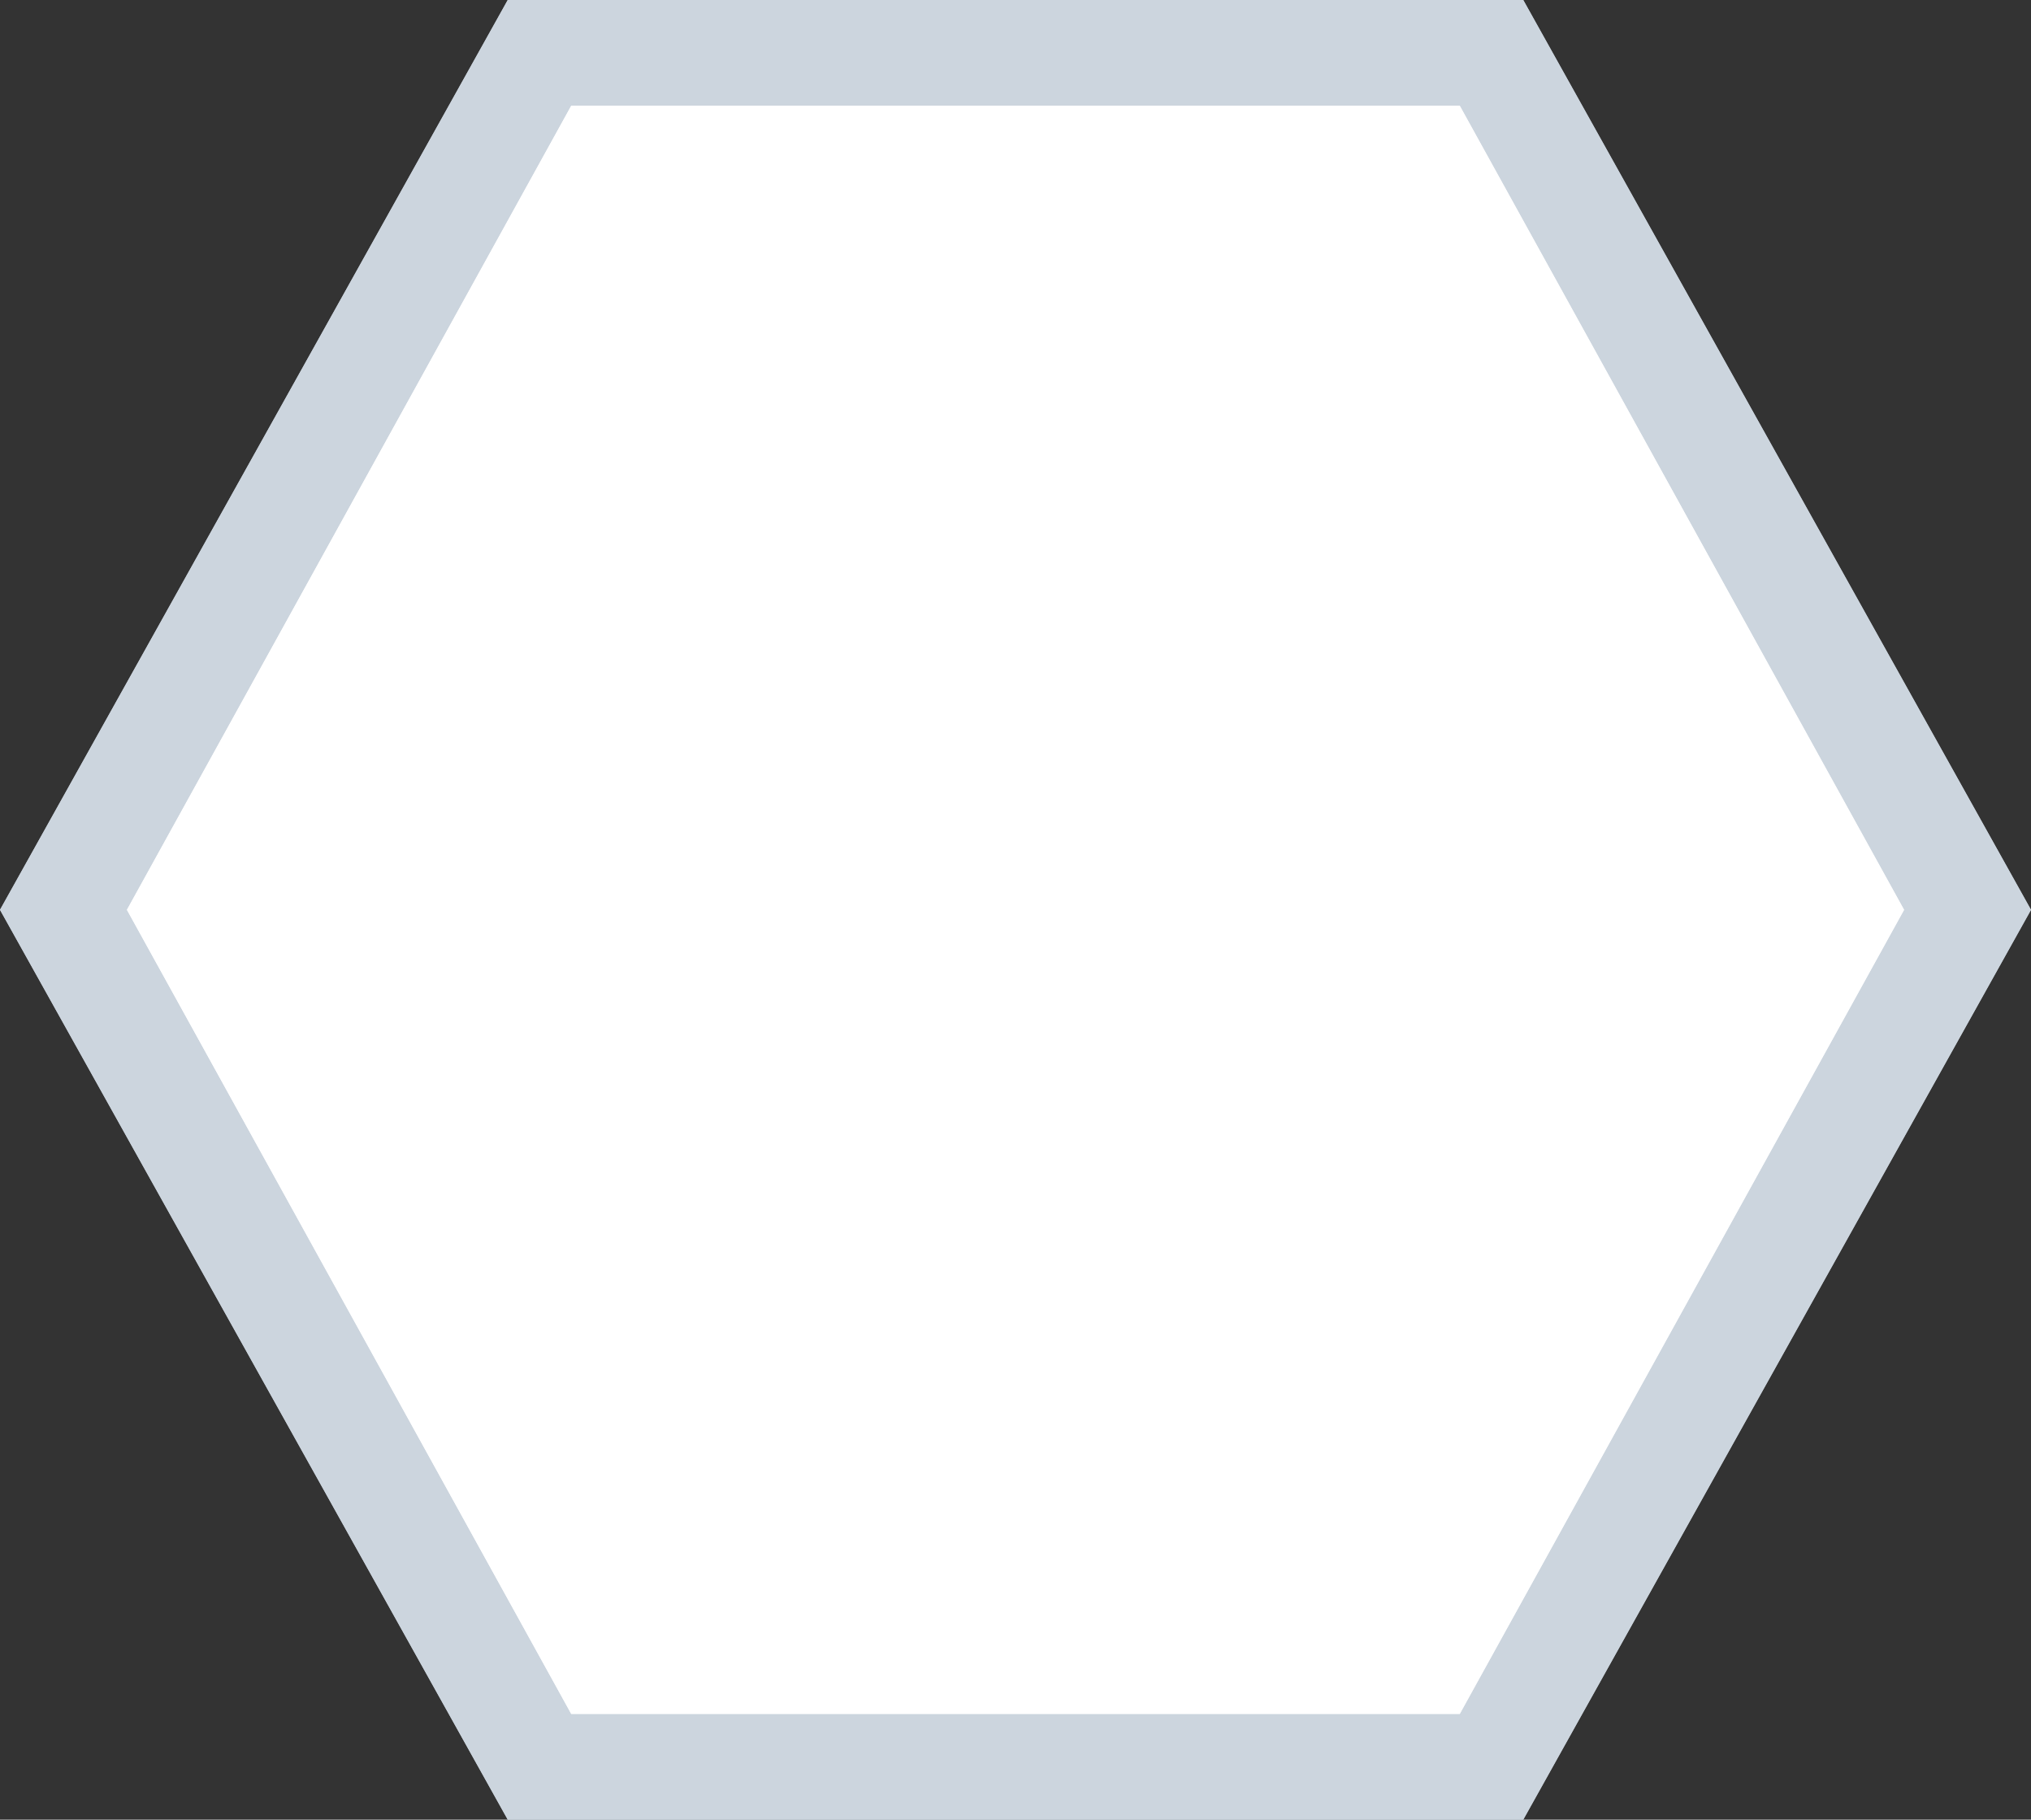
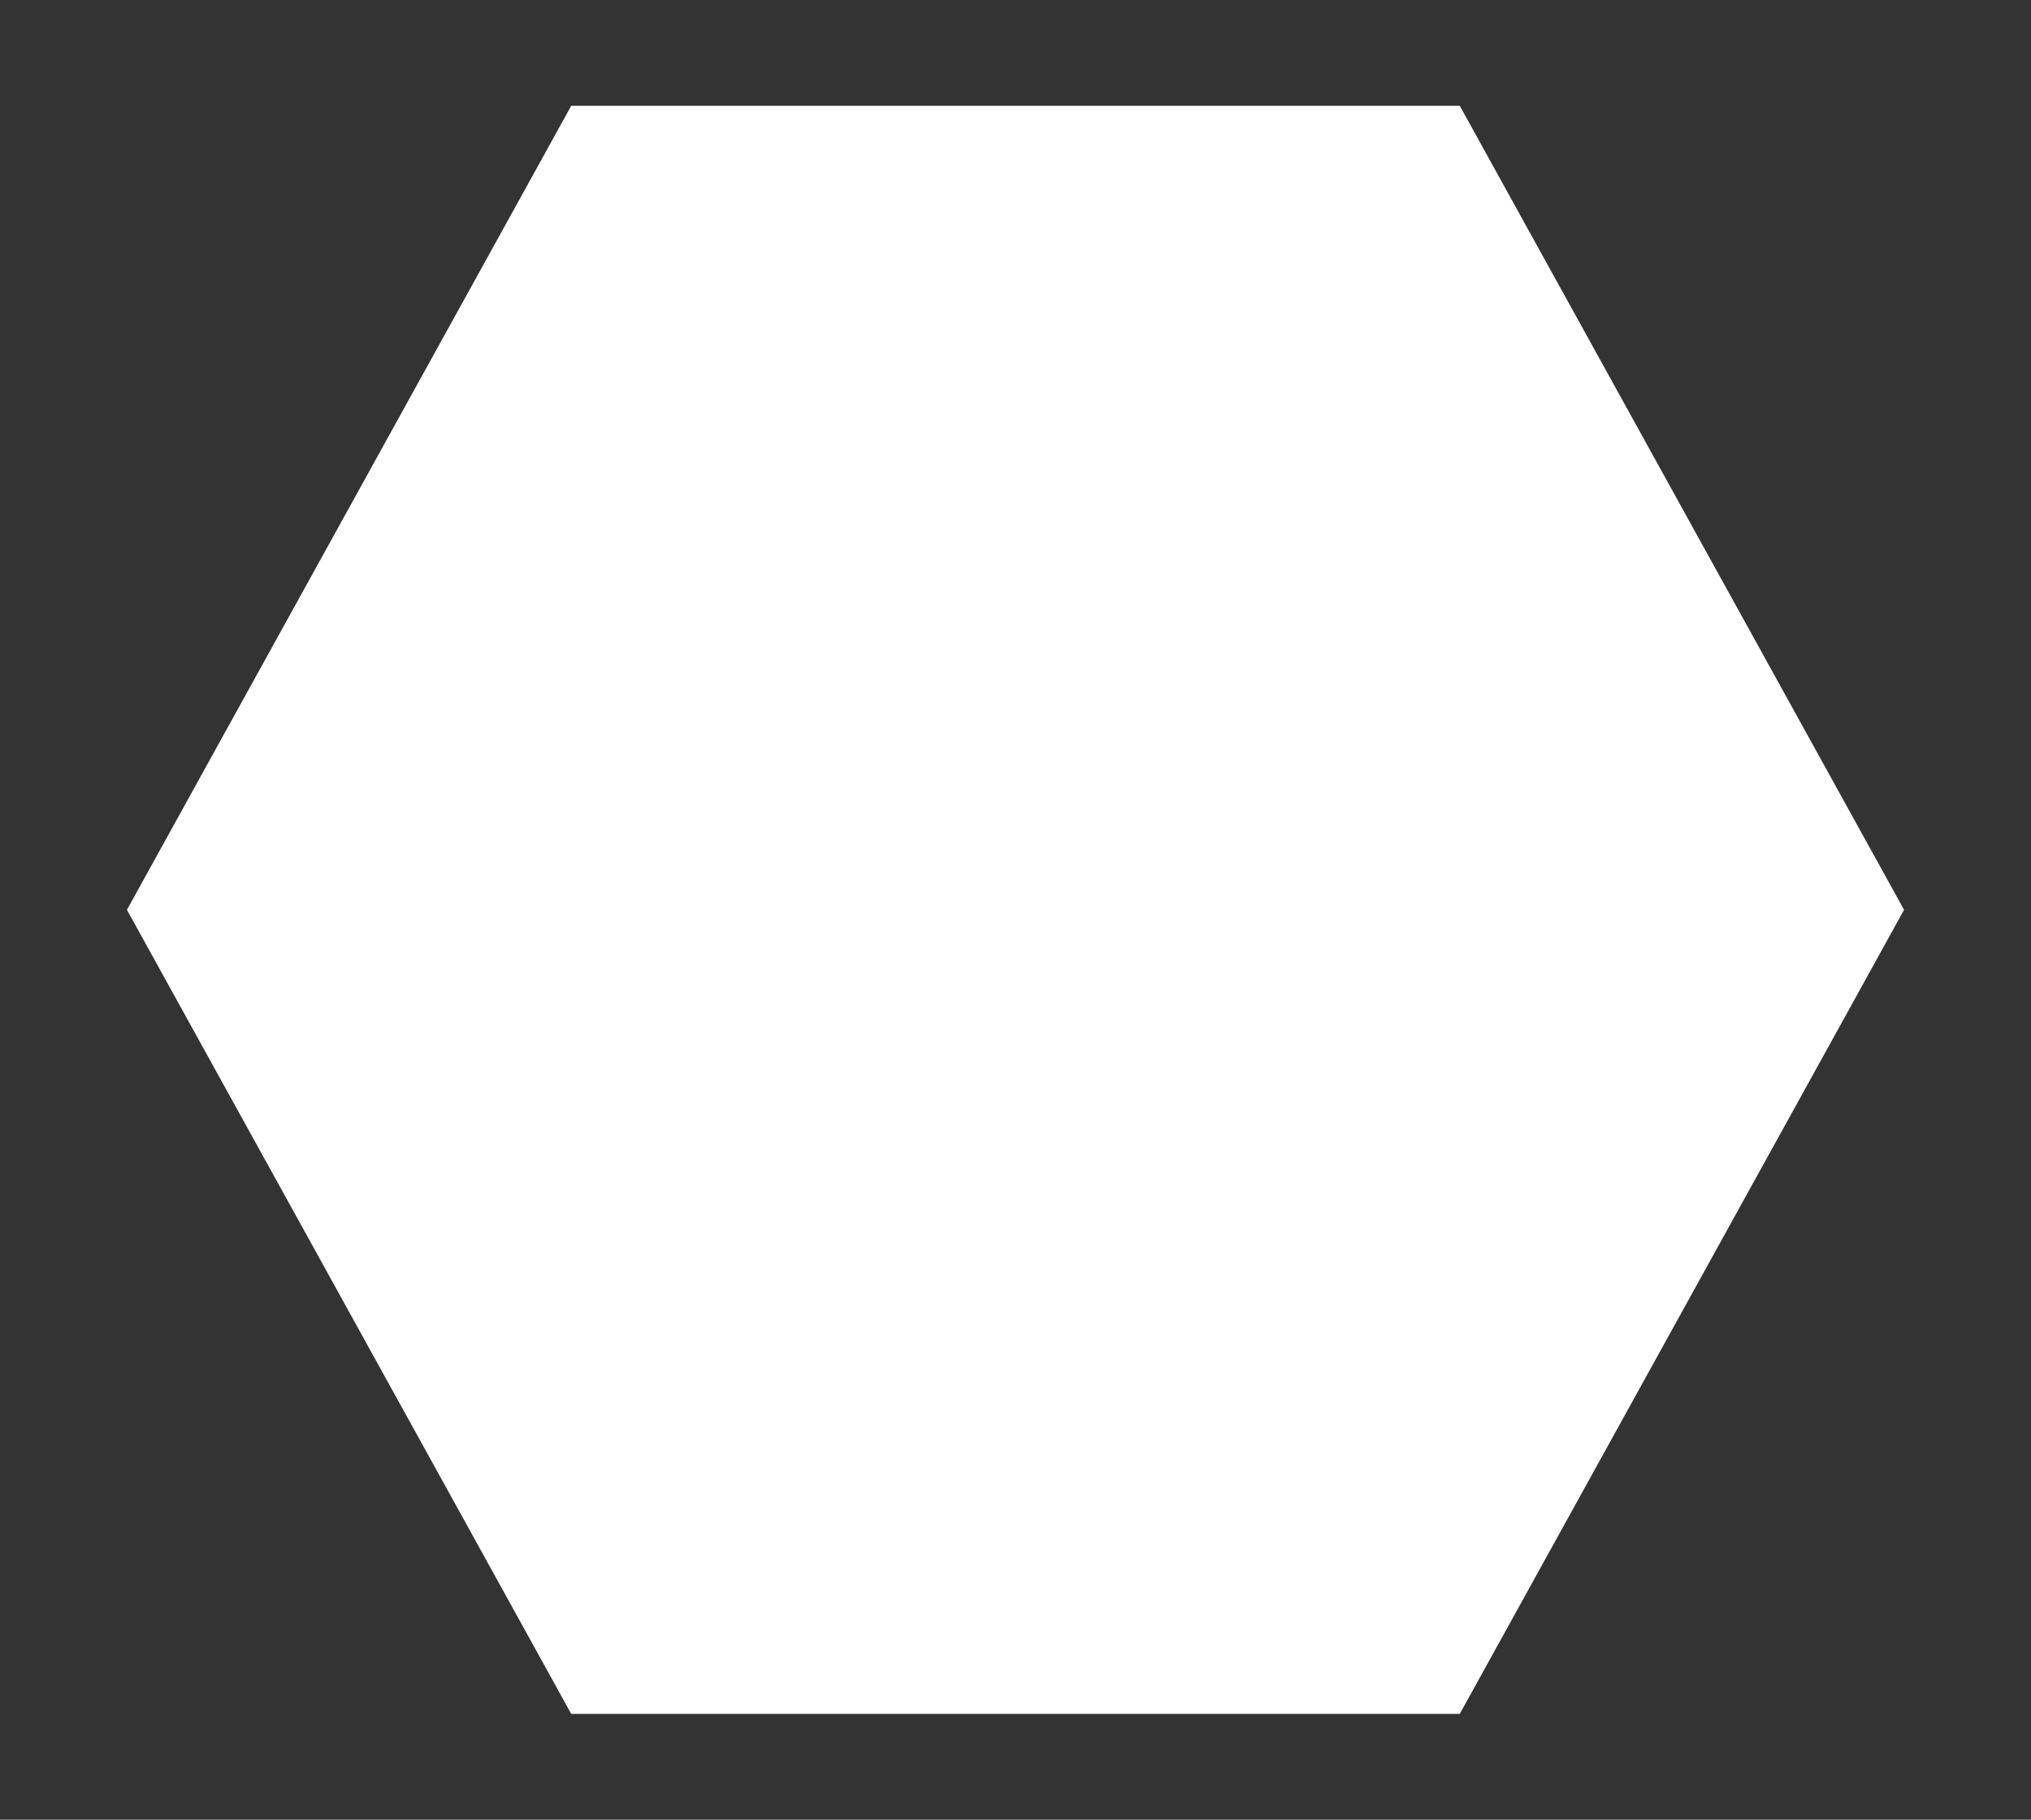
<svg xmlns="http://www.w3.org/2000/svg" width="192" height="172" viewBox="0 0 192 172">
  <rect x="0" y="0" width="192" height="172" fill="#333333" stroke="none" />
  <defs>
    <style>
      .cls-1 {
        fill: #ccd5de;
      }

      .cls-2 {
        fill: #fff;
      }
    </style>
  </defs>
  <g id="btn_02_back" transform="translate(-147 -397)">
-     <path id="多角形_19" data-name="多角形 19" class="cls-1" d="M144,0l48,86-48,86H48L0,86,48,0Z" transform="translate(147 397)" />
-     <path id="多角形_19_-_アウトライン" data-name="多角形 19 - アウトライン" class="cls-1" d="M48.587,1,1.145,86l47.442,85h94.826l47.442-85L143.413,1H48.587M48,0h96l48,86-48,86H48L0,86Z" transform="translate(147 397)" />
    <path id="多角形_20" data-name="多角形 20" class="cls-2" d="M126,0l42,76-42,76H42L0,76,42,0Z" transform="translate(159 407)" />
-     <path id="多角形_20_-_アウトライン" data-name="多角形 20 - アウトライン" class="cls-2" d="M42.59,1,1.143,76,42.59,151h82.82l41.447-75L125.41,1H42.59M42,0h84l42,76-42,76H42L0,76Z" transform="translate(159 407)" />
  </g>
</svg>